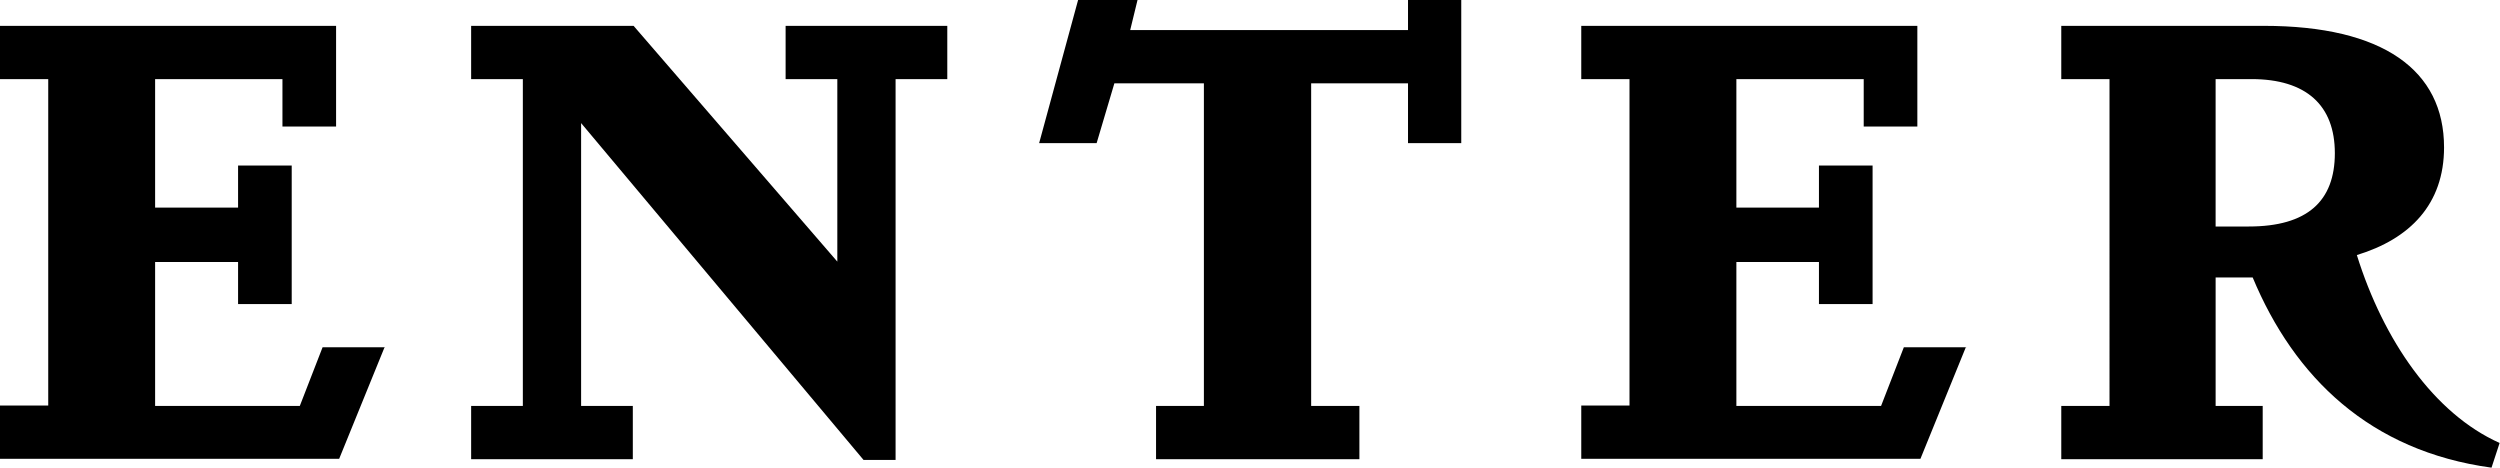
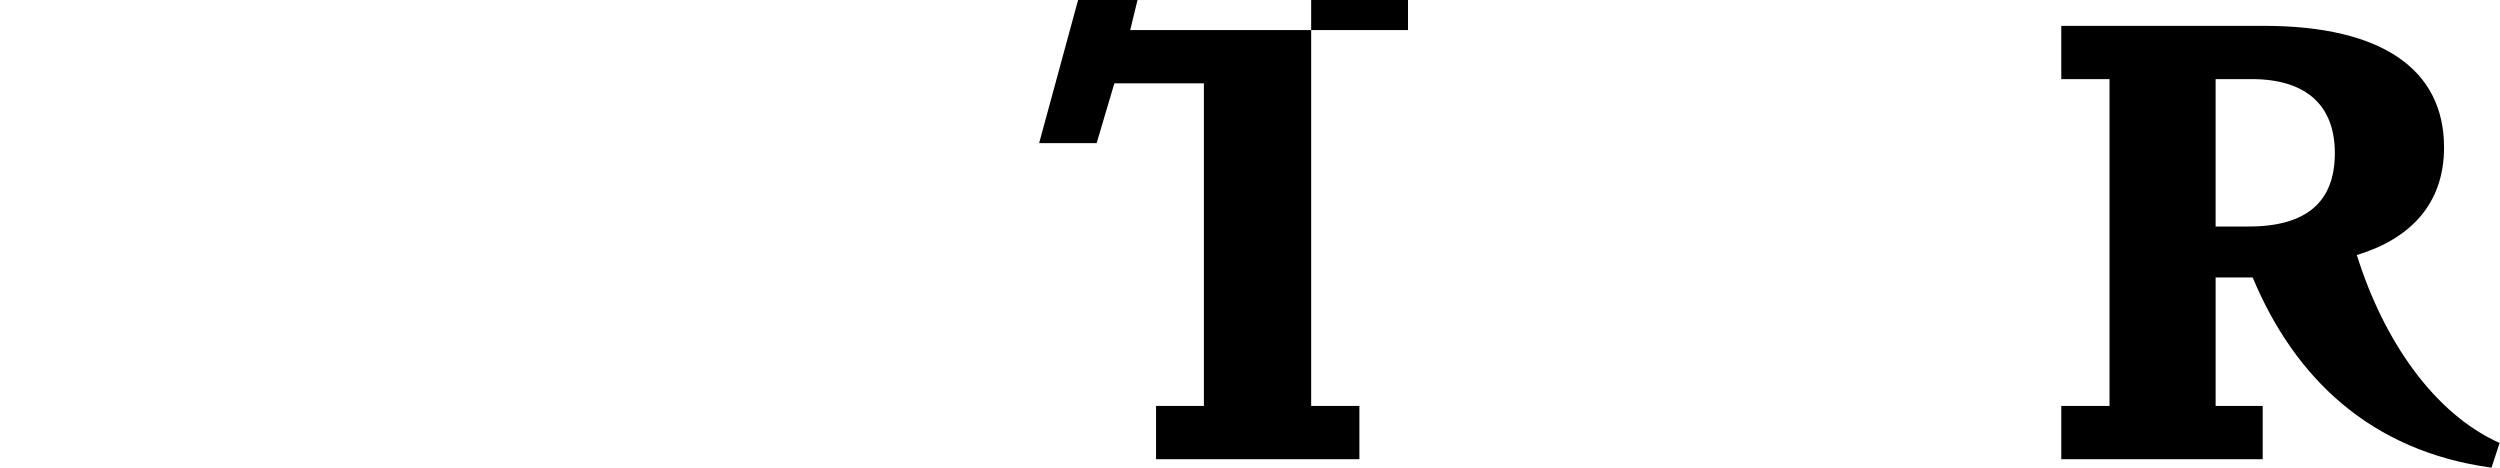
<svg xmlns="http://www.w3.org/2000/svg" id="a" width="64.79" height="12.12" viewBox="0 0 64.79 12.12">
-   <path d="M9.97,8.99l-1.18,2.9H0v-1.38H1.25V2.05H0V.67H8.71V3.28h-1.39v-1.23h-3.3v3.33h2.15v-1.09h1.39v3.59h-1.39v-1.09h-2.15v3.73h3.75l.59-1.52h1.62Z" />
-   <path d="M13.55,10.52V2.05h-1.34V.67h4.21l5.28,6.11V2.05h-1.34V.67h4.19v1.38h-1.34V11.92h-.83L15.06,3.19v7.33h1.34v1.38h-4.19v-1.38h1.34Z" />
-   <path d="M31.2,10.52V2.16h-2.32l-.46,1.55h-1.49l1.01-3.71h1.54l-.19,.78h7.2V0h1.38V3.71h-1.38v-1.55h-2.51V10.52h1.25v1.38h-5.27v-1.38h1.25Z" />
-   <path d="M50.95,8.99l-1.18,2.9h-8.79v-1.38h1.25V2.05h-1.25V.67h8.71V3.28h-1.39v-1.23h-3.3v3.33h2.14v-1.09h1.39v3.59h-1.39v-1.09h-2.14v3.73h3.75l.59-1.52h1.62Z" />
+   <path d="M31.2,10.52V2.16h-2.32l-.46,1.55h-1.49l1.01-3.71h1.54l-.19,.78h7.2V0h1.38h-1.38v-1.55h-2.51V10.52h1.25v1.38h-5.27v-1.38h1.25Z" />
  <path d="M58.67,.67c3.09,0,4.67,1.15,4.67,3.15,0,1.47-.88,2.37-2.26,2.79,.69,2.21,2,4.11,3.7,4.87l-.21,.64c-3.15-.43-5.11-2.34-6.19-4.93h-.96v3.33h1.22v1.38h-5.22v-1.38h1.25V2.05h-1.25V.67h5.25Zm-1.25,5.2h.86c1.52,0,2.23-.66,2.23-1.9s-.74-1.92-2.16-1.92h-.93v3.83Z" />
</svg>